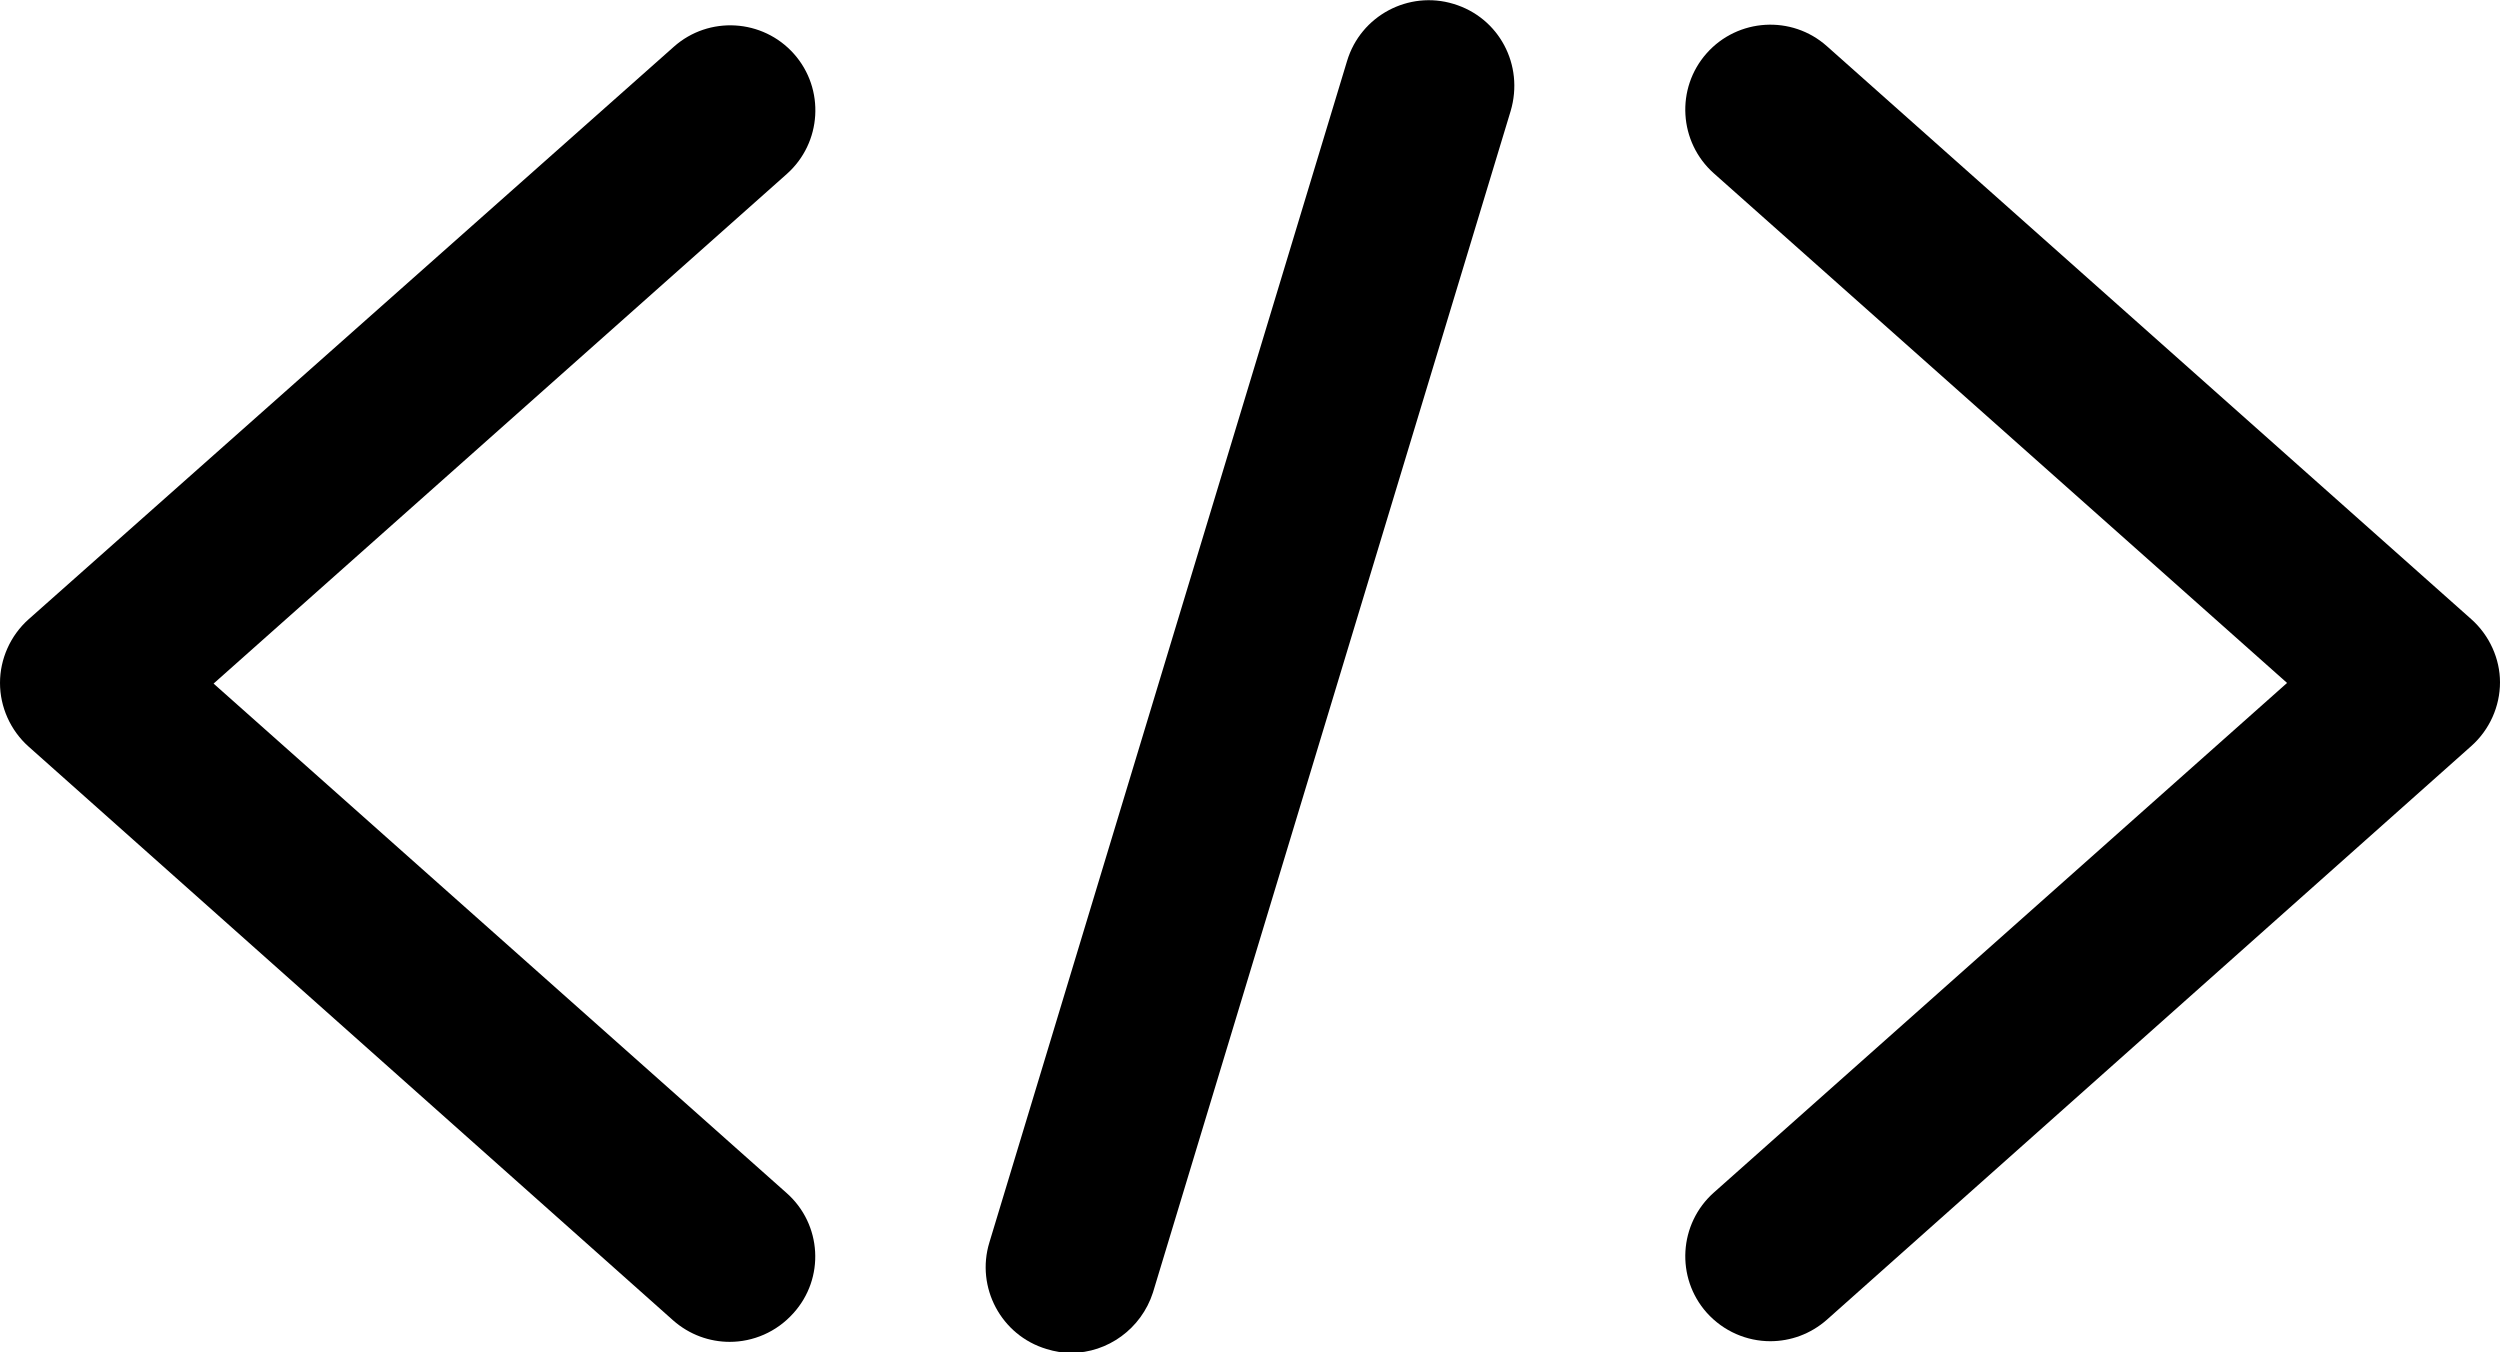
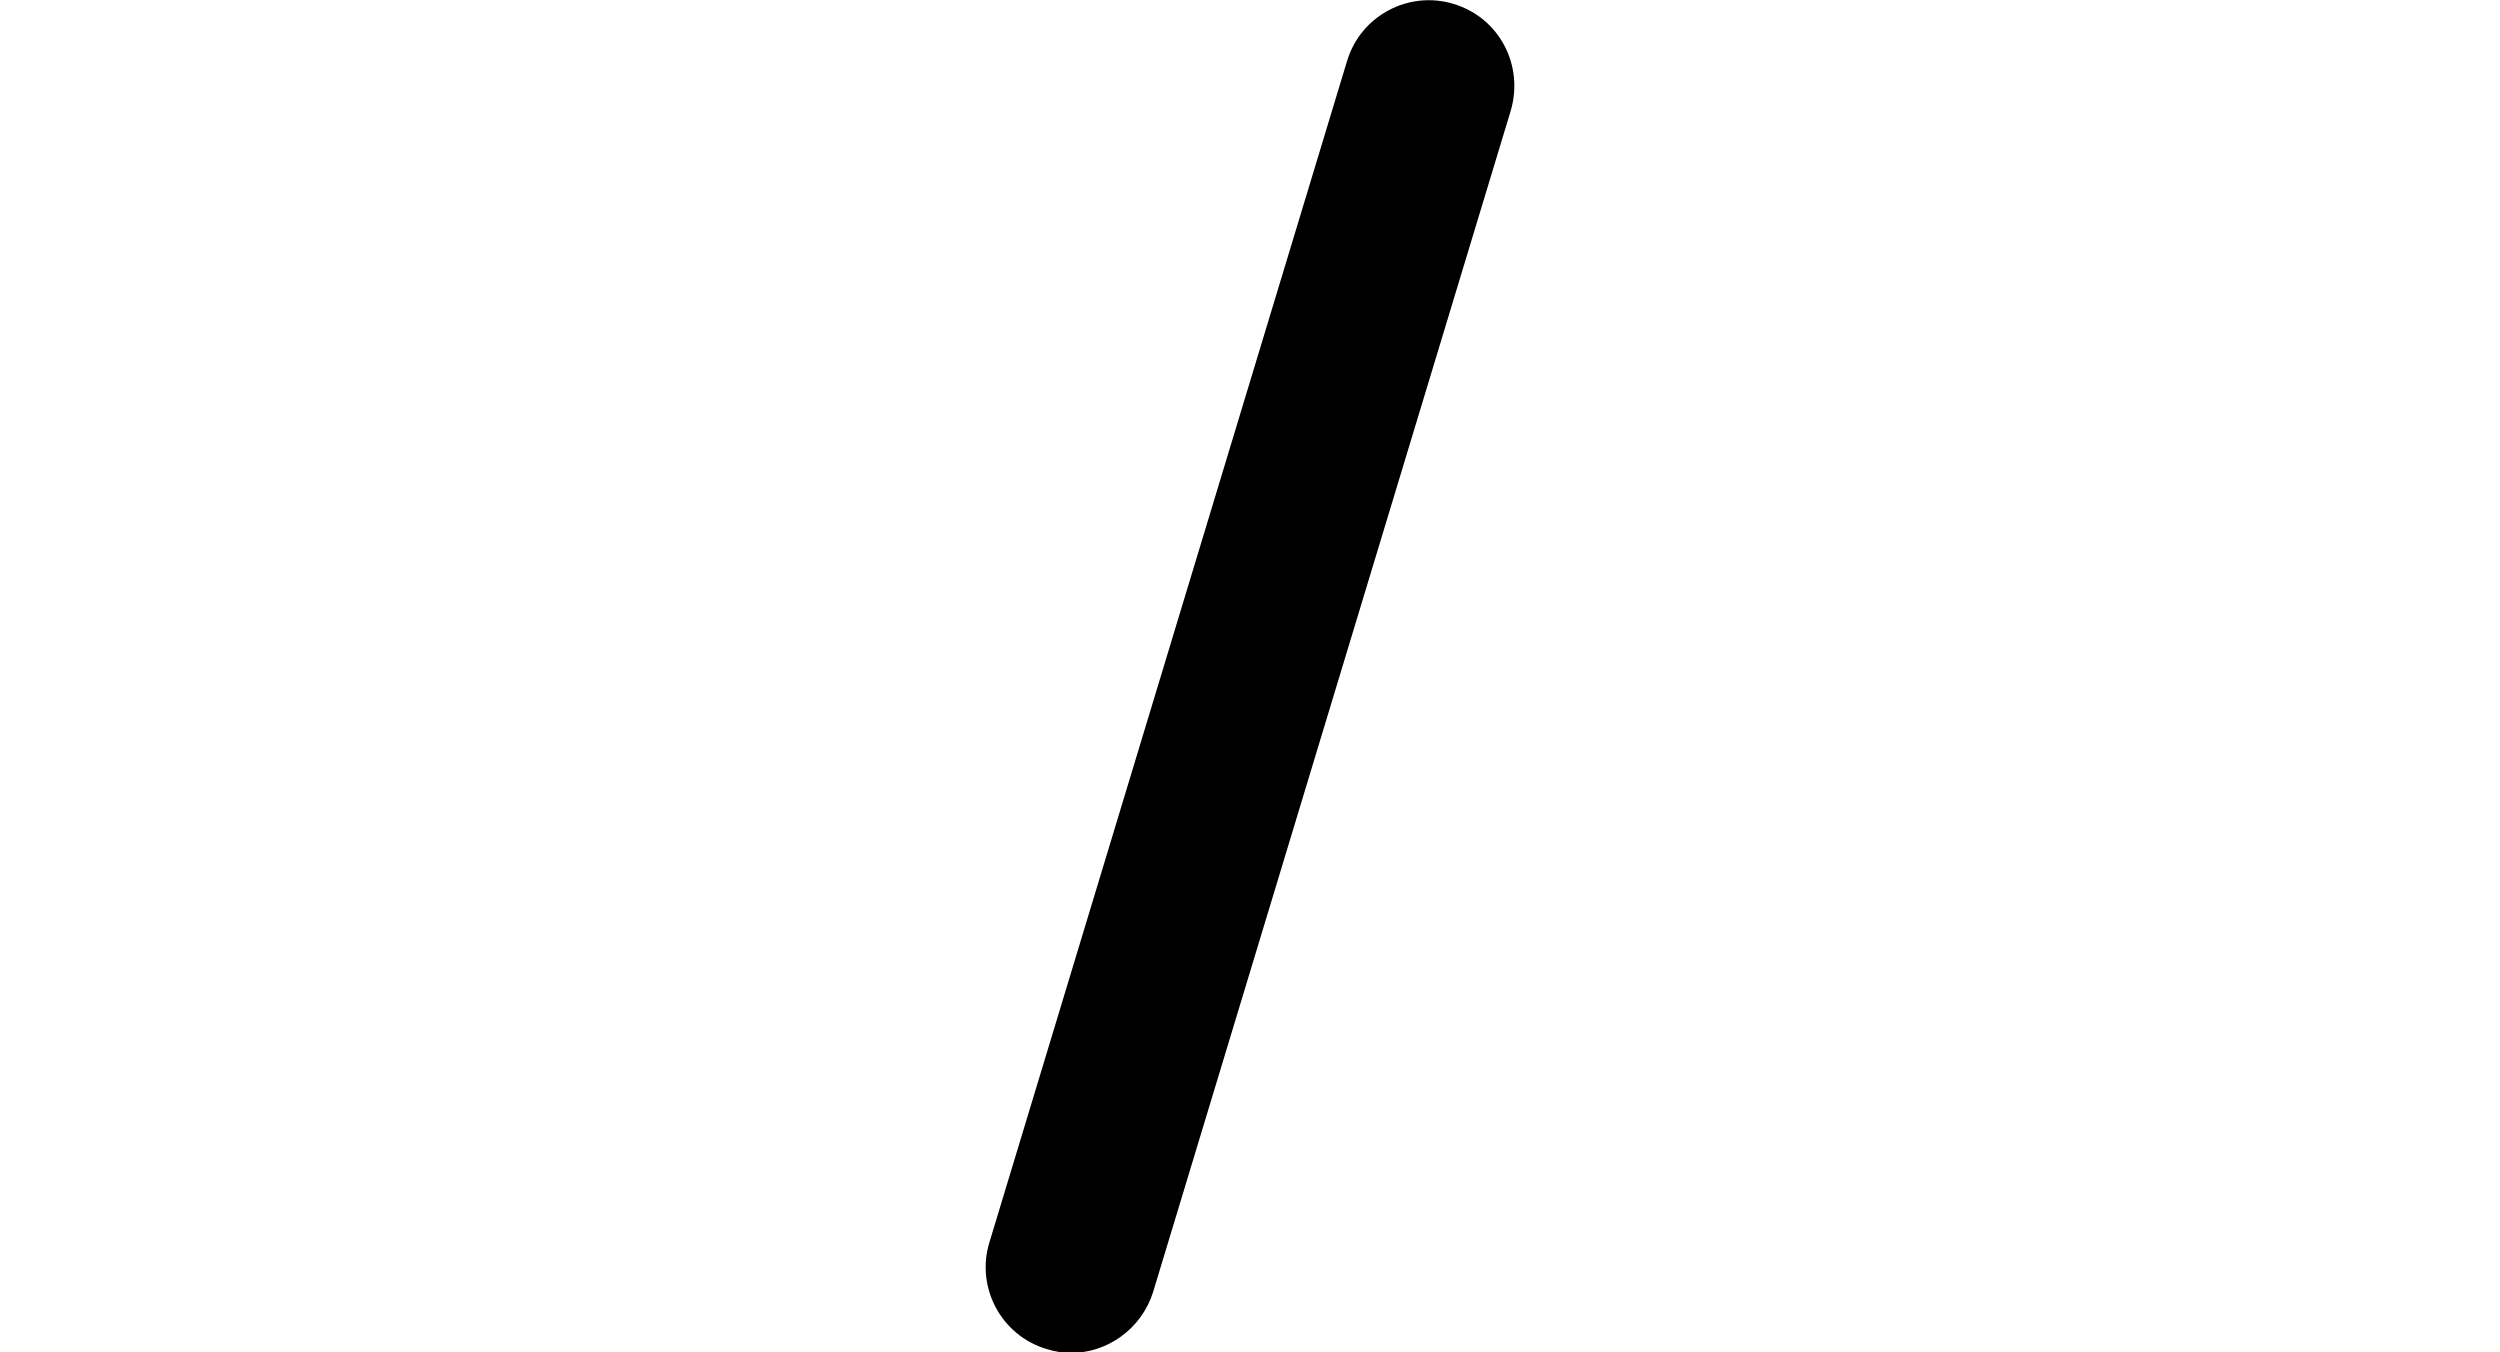
<svg xmlns="http://www.w3.org/2000/svg" version="1.1" id="Layer_1" x="0px" y="0px" viewBox="0 0 385.1 208.3" style="enable-background:new 0 0 385.1 208.3;" xml:space="preserve">
  <g>
    <g>
-       <path d="M380.7,95.4L281.4,7.1c-5.4-4.8-13.7-4.3-18.5,1.1c-4.8,5.4-4.3,13.7,1.1,18.5l88.3,78.5l-88.3,78.5    c-5.4,4.8-5.9,13.1-1.1,18.5c2.6,2.9,6.2,4.4,9.8,4.4c3.1,0,6.2-1.1,8.7-3.3l99.3-88.4c2.8-2.5,4.4-6.1,4.4-9.8    C385.1,101.5,383.5,97.9,380.7,95.4z" />
-     </g>
+       </g>
  </g>
  <g>
    <g>
-       <path d="M121.2,183.8l-88.3-78.5l88.3-78.5c5.4-4.8,5.9-13.1,1.1-18.5c-4.8-5.4-13.1-5.9-18.5-1.1L4.4,95.4    c-2.8,2.5-4.4,6.1-4.4,9.8s1.6,7.3,4.4,9.8l99.3,88.4c2.5,2.2,5.6,3.3,8.7,3.3c3.6,0,7.2-1.5,9.8-4.4    C127.1,196.9,126.6,188.6,121.2,183.8z" />
-     </g>
+       </g>
  </g>
  <g>
    <g>
      <path d="M223.9,0.6c-6.9-2.1-14.3,1.8-16.4,8.8l-55.1,182c-2.1,6.9,1.8,14.3,8.8,16.4c1.3,0.4,2.5,0.6,3.8,0.6    c5.6,0,10.8-3.7,12.6-9.3l55.1-182C234.8,10,230.9,2.7,223.9,0.6z" />
    </g>
  </g>
</svg>